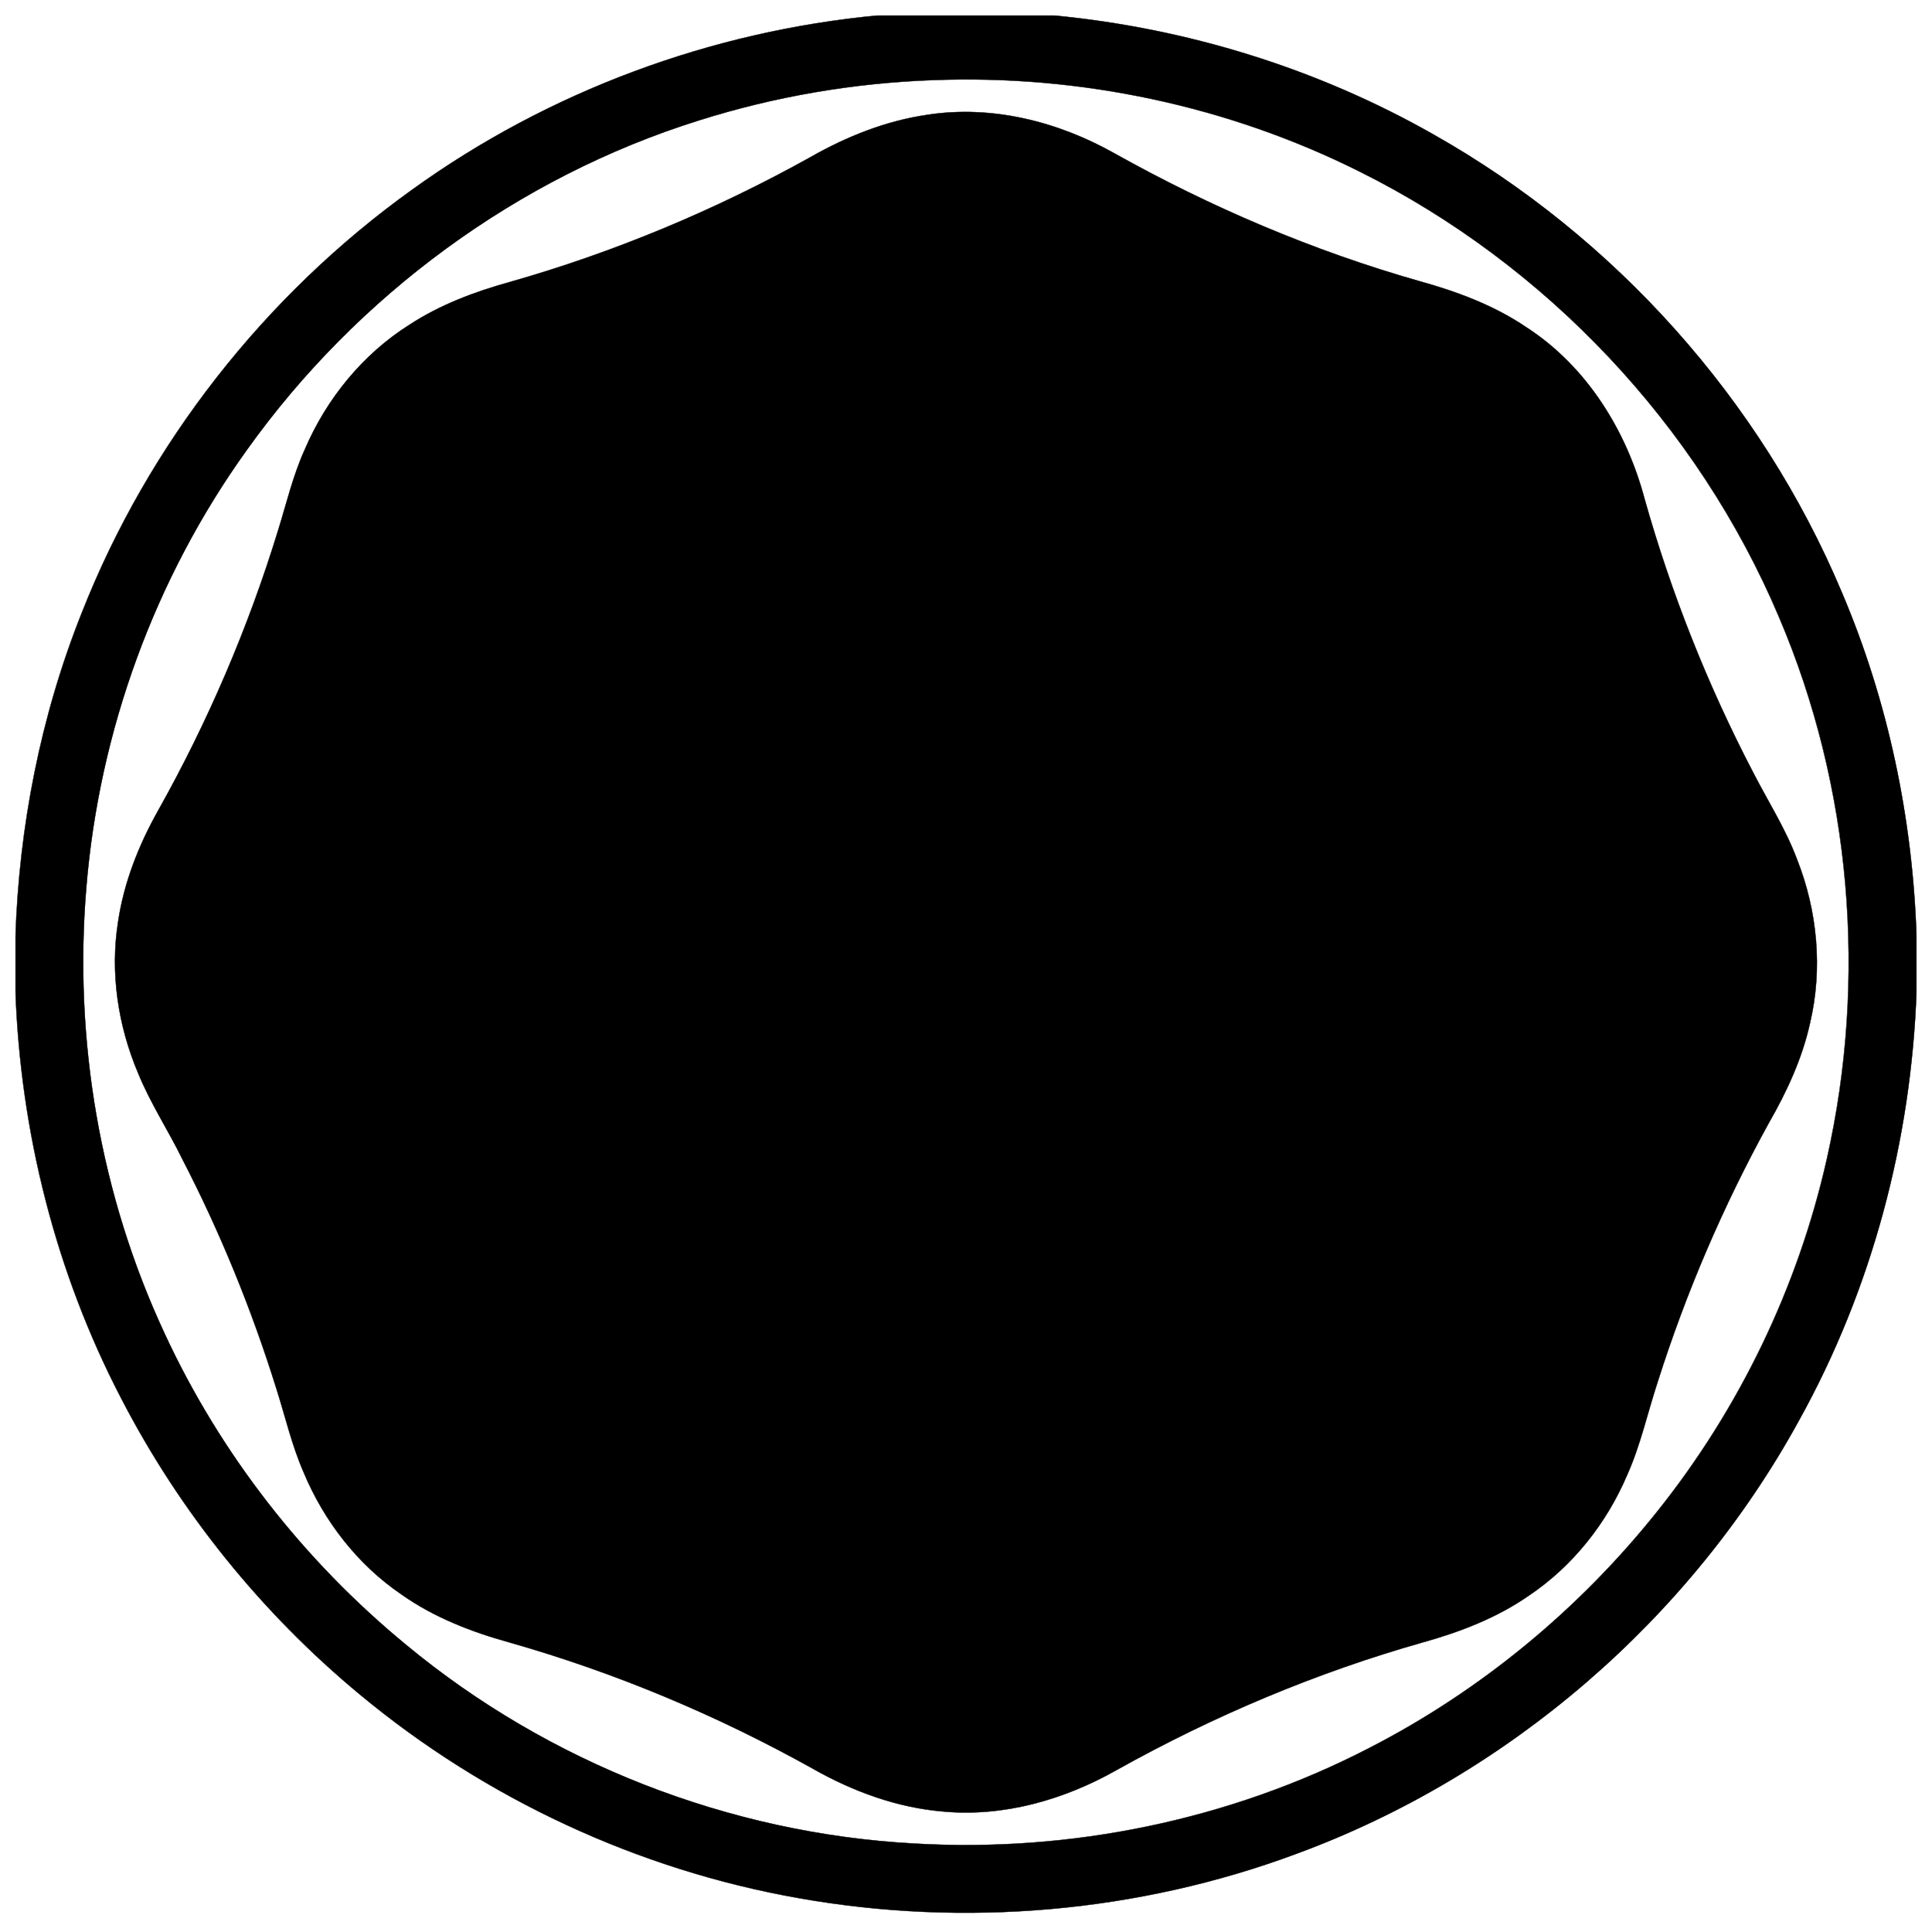
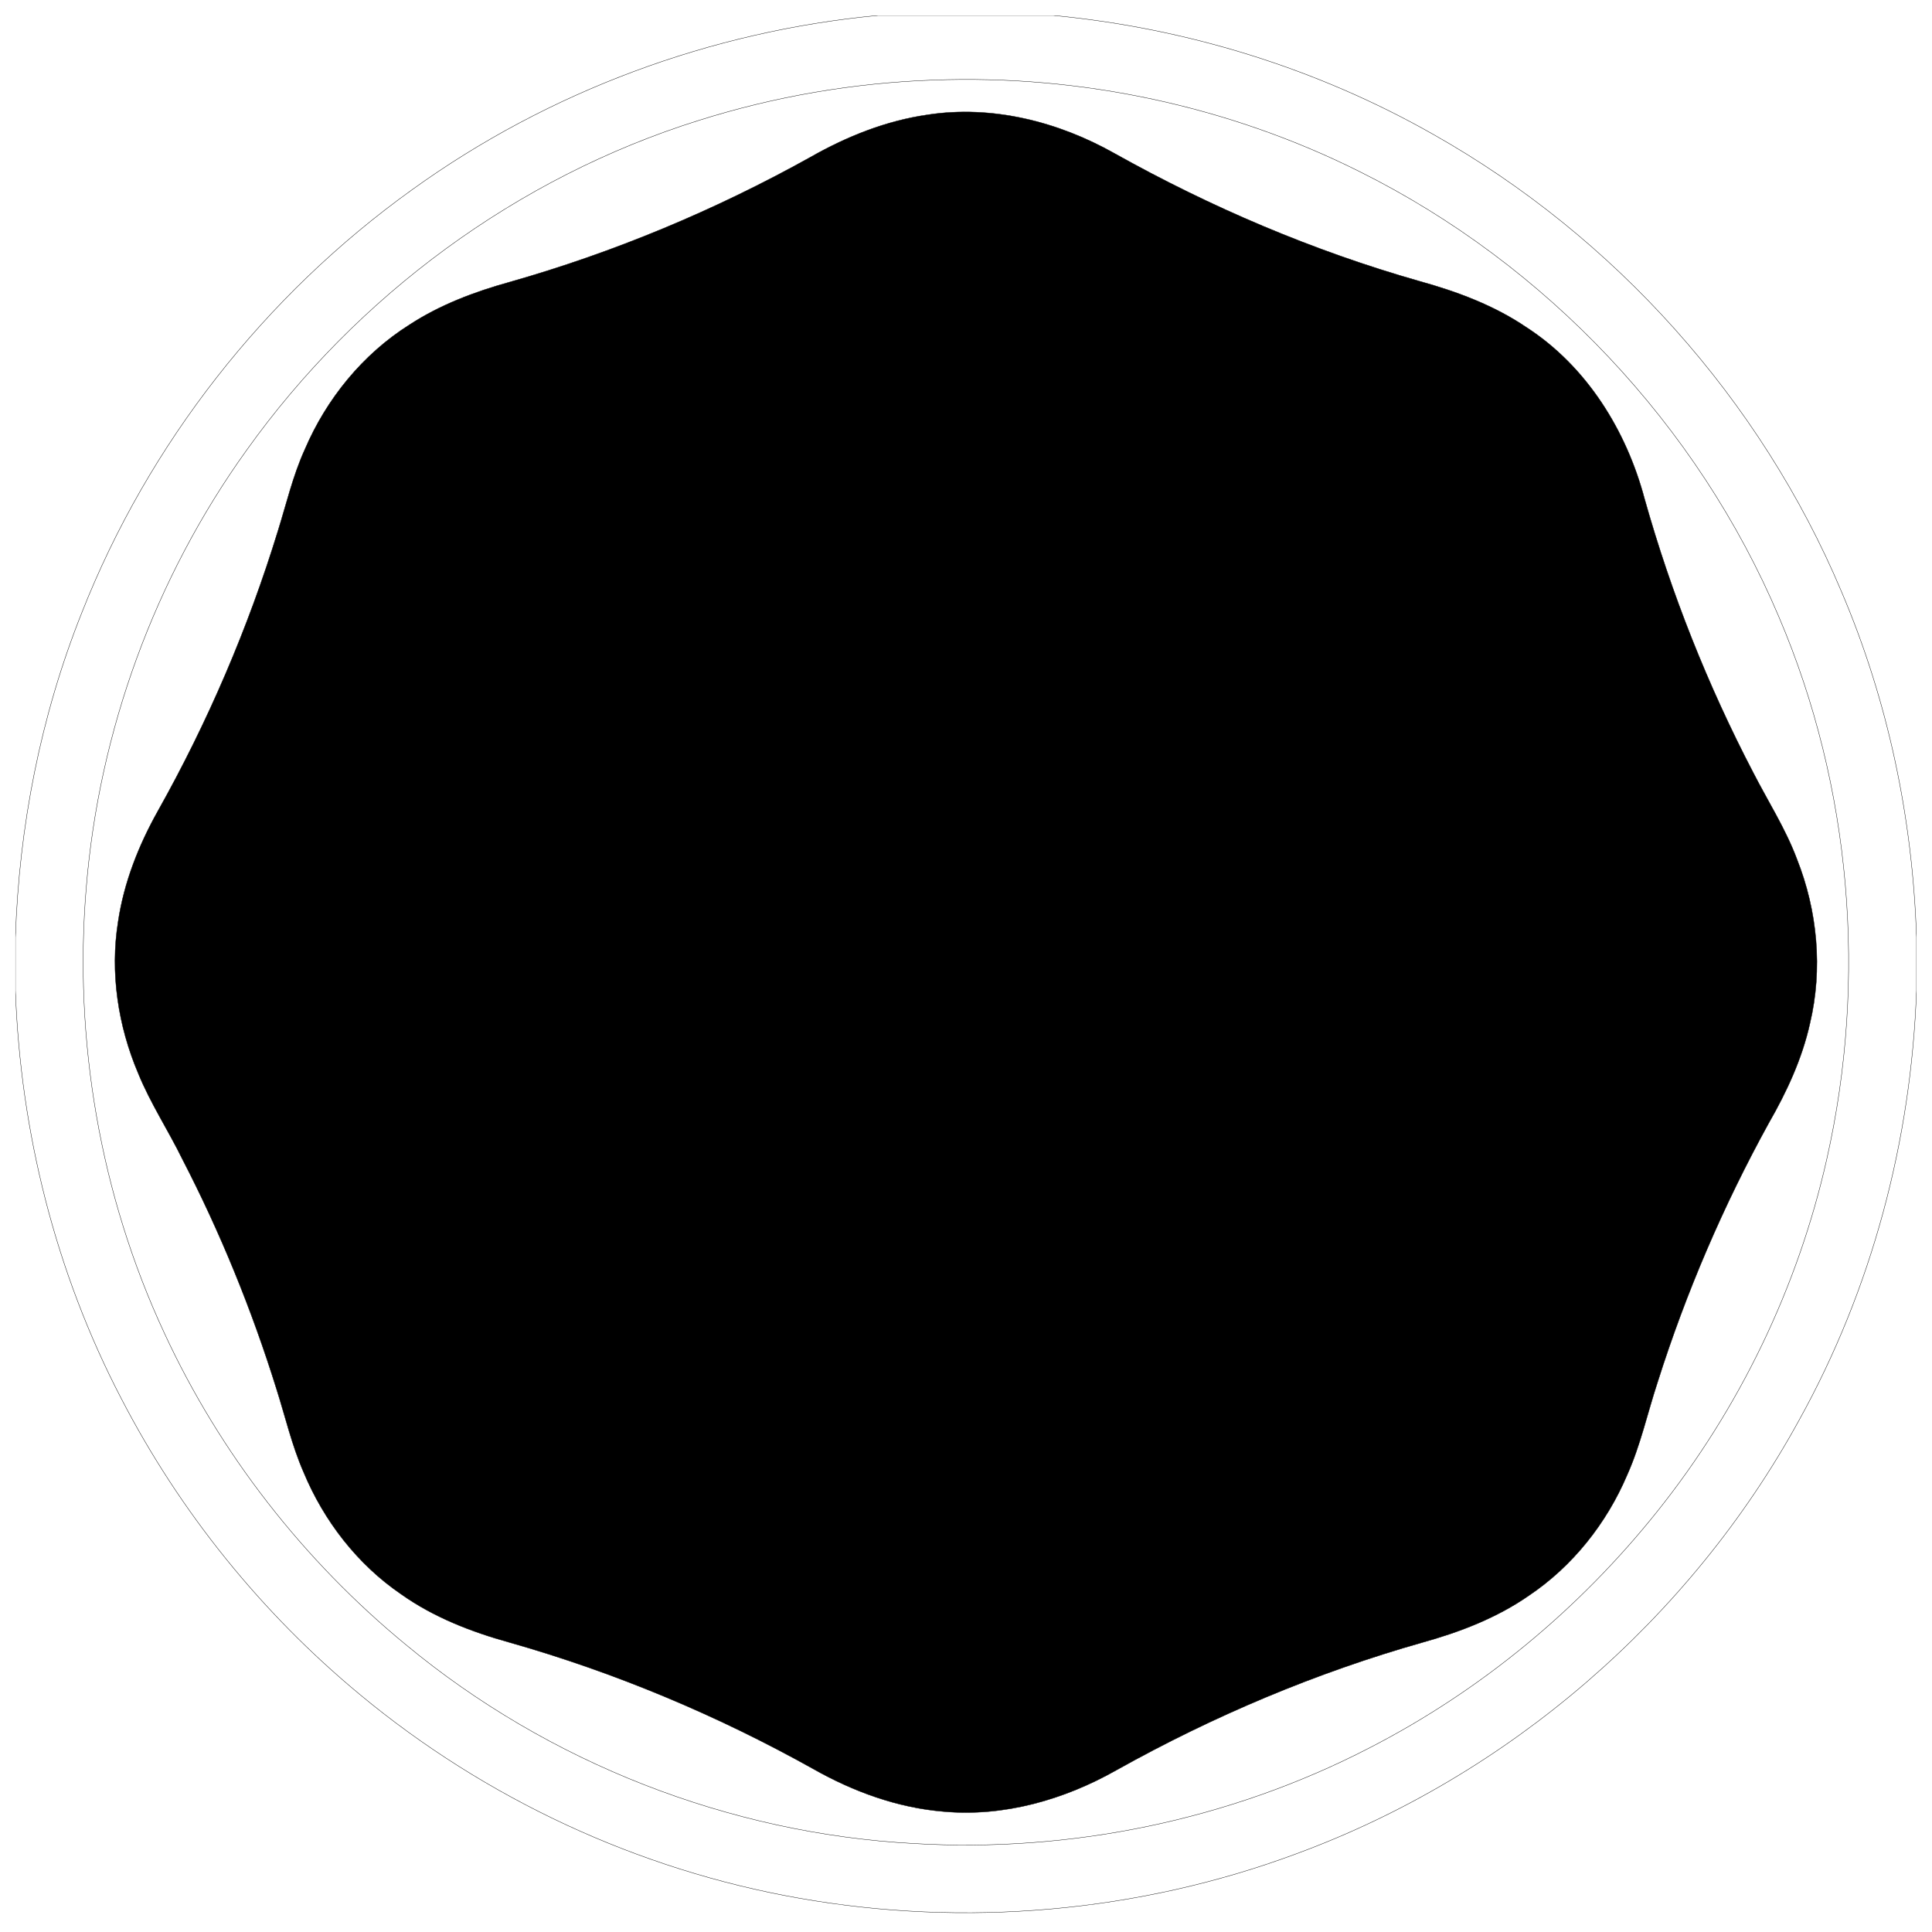
<svg xmlns="http://www.w3.org/2000/svg" width="800px" height="800px" version="1.1" viewBox="144 144 512 512">
  <defs>
    <clipPath id="b">
-       <path d="m148.09 148.09h503.81v502.91h-503.81z" />
+       <path d="m148.09 148.09h503.81h-503.81z" />
    </clipPath>
    <clipPath id="a">
      <path d="m148.09 148.09h503.81v503.81h-503.81z" />
    </clipPath>
  </defs>
  <g clip-path="url(#b)">
-     <path d="m376.78 148.09h46.363c35.297 3.356 69.926 14.023 100.76 31.559 48 27.098 86.691 70.297 108.11 121.11 12.359 28.949 18.902 60.242 19.895 91.668v14.043c-1.367 39.727-11.836 79.152-31.145 113.95-28.801 52.555-76.957 94.168-133.22 114.86-41.859 15.566-87.871 19.539-131.82 11.746-42.598-7.496-83.078-26.34-116.34-53.961-26.066-21.59-47.742-48.461-63.281-78.535-17.336-33.309-26.695-70.562-28.004-108.05v-13.984c0.945-29.43 6.68-58.754 17.605-86.141 17.633-44.77 48.52-84.141 87.633-112.16 36.086-26.008 79.172-41.957 123.45-46.109m14.602 17.133c-21.098 0.746-42.098 4.34-62.219 10.703-48.059 15.059-90.605 46.457-119.81 87.41-24.312 33.852-39.094 74.391-42.48 115.91-3.363 40.297 3.652 81.488 20.754 118.16 14.742 31.863 36.891 60.203 63.988 82.488 37.746 31.293 85.648 50.008 134.61 52.664 41.504 2.453 83.68-6.199 120.65-25.316 29.473-15.133 55.578-36.703 76.242-62.582 21.793-27.238 37.359-59.434 45.016-93.473 10.766-47.645 6.523-98.684-12.672-143.66-21.512-50.852-61.727-93.449-111.13-118.05-34.816-17.426-74.066-25.723-112.95-24.254z" />
-   </g>
+     </g>
  <g clip-path="url(#a)">
    <path transform="matrix(.984 0 0 .984 148.09 148.09)" d="m232.4 0h47.117c35.871 3.41 71.063 14.251 102.4 32.072 48.78 27.538 88.101 71.44 109.86 123.08 12.56 29.42 19.21 61.222 20.218 93.158v14.271c-1.389 40.372-12.028 80.439-31.651 115.8-29.269 53.409-78.208 95.699-135.39 116.73-42.54 15.819-89.3 19.857-133.96 11.937-43.29-7.618-84.429-26.768-118.23-54.838-26.49-21.941-48.518-49.249-64.31-79.812-17.618-33.85-27.129-71.71-28.459-109.81v-14.212c0.961-29.908 6.788-59.709 17.892-87.541 17.919-45.497 49.308-85.509 89.057-113.98 36.673-26.431 80.459-42.639 125.45-46.859m14.839 17.411c-21.441 0.758-42.782 4.41-63.23 10.877-48.84 15.303-92.078 47.212-121.76 88.831-24.708 34.402-39.729 75.6-43.171 117.8-3.418 40.952 3.712 82.813 21.091 120.08 14.982 32.381 37.49 61.182 65.029 83.829 38.36 31.802 87.041 50.821 136.8 53.52 42.179 2.493 85.04-6.3 122.61-25.728 29.952-15.379 56.482-37.3 77.482-63.599 22.147-27.681 37.967-60.4 45.747-94.992 10.941-48.419 6.63-100.29-12.878-146-21.861-51.678-62.73-94.968-112.94-119.97-35.382-17.709-75.271-26.141-114.78-24.648z" fill="none" stroke="#000000" stroke-width=".094" />
  </g>
  <path transform="matrix(.984 0 0 .984 148.09 148.09)" d="m245.59 26.768c17.38-2.688 35.212 1.822 50.38 10.373 25.922 14.509 53.433 26.24 82.011 34.39 10.178 2.811 20.25 6.538 29.031 12.521 16.141 10.468 26.859 27.749 31.738 46.129 7.181 25.51 17.022 50.261 29.281 73.758 3.962 7.733 8.702 15.101 11.758 23.283 5.542 13.978 6.991 29.618 3.493 44.291-2.112 9.5-6.252 18.408-11.084 26.808-12.219 22.191-22.266 45.573-29.92 69.721-2.739 8.329-4.597 16.959-8.19 24.99-5.538 13.041-14.7 24.62-26.49 32.532-8.63 5.998-18.547 9.809-28.61 12.608-28.717 8.142-56.39 19.821-82.44 34.382-14.069 7.979-30.381 12.66-46.629 11.167-12.421-1.028-24.35-5.399-35.128-11.52-25.811-14.41-53.262-25.919-81.702-34.009-10.309-2.858-20.468-6.788-29.241-13.021-11.758-8.027-20.798-19.75-26.248-32.858-3.16-7.233-4.923-14.962-7.312-22.461-6.637-21.29-15.089-42.032-25.339-61.849-3.811-7.781-8.61-15.061-11.881-23.092-5.439-12.798-7.61-27.09-5.407-40.869 1.56-10.492 5.51-20.512 10.679-29.729 13.43-23.91 24.319-49.261 32.361-75.481 2.291-7.332 4.029-14.871 7.217-21.889 5.832-13.66 15.633-25.72 28.241-33.66 8.221-5.363 17.491-8.853 26.899-11.461 28.221-8.019 55.461-19.4 81.09-33.671 9.722-5.538 20.313-9.777 31.44-11.381z" stroke="#000000" stroke-width=".094" />
</svg>